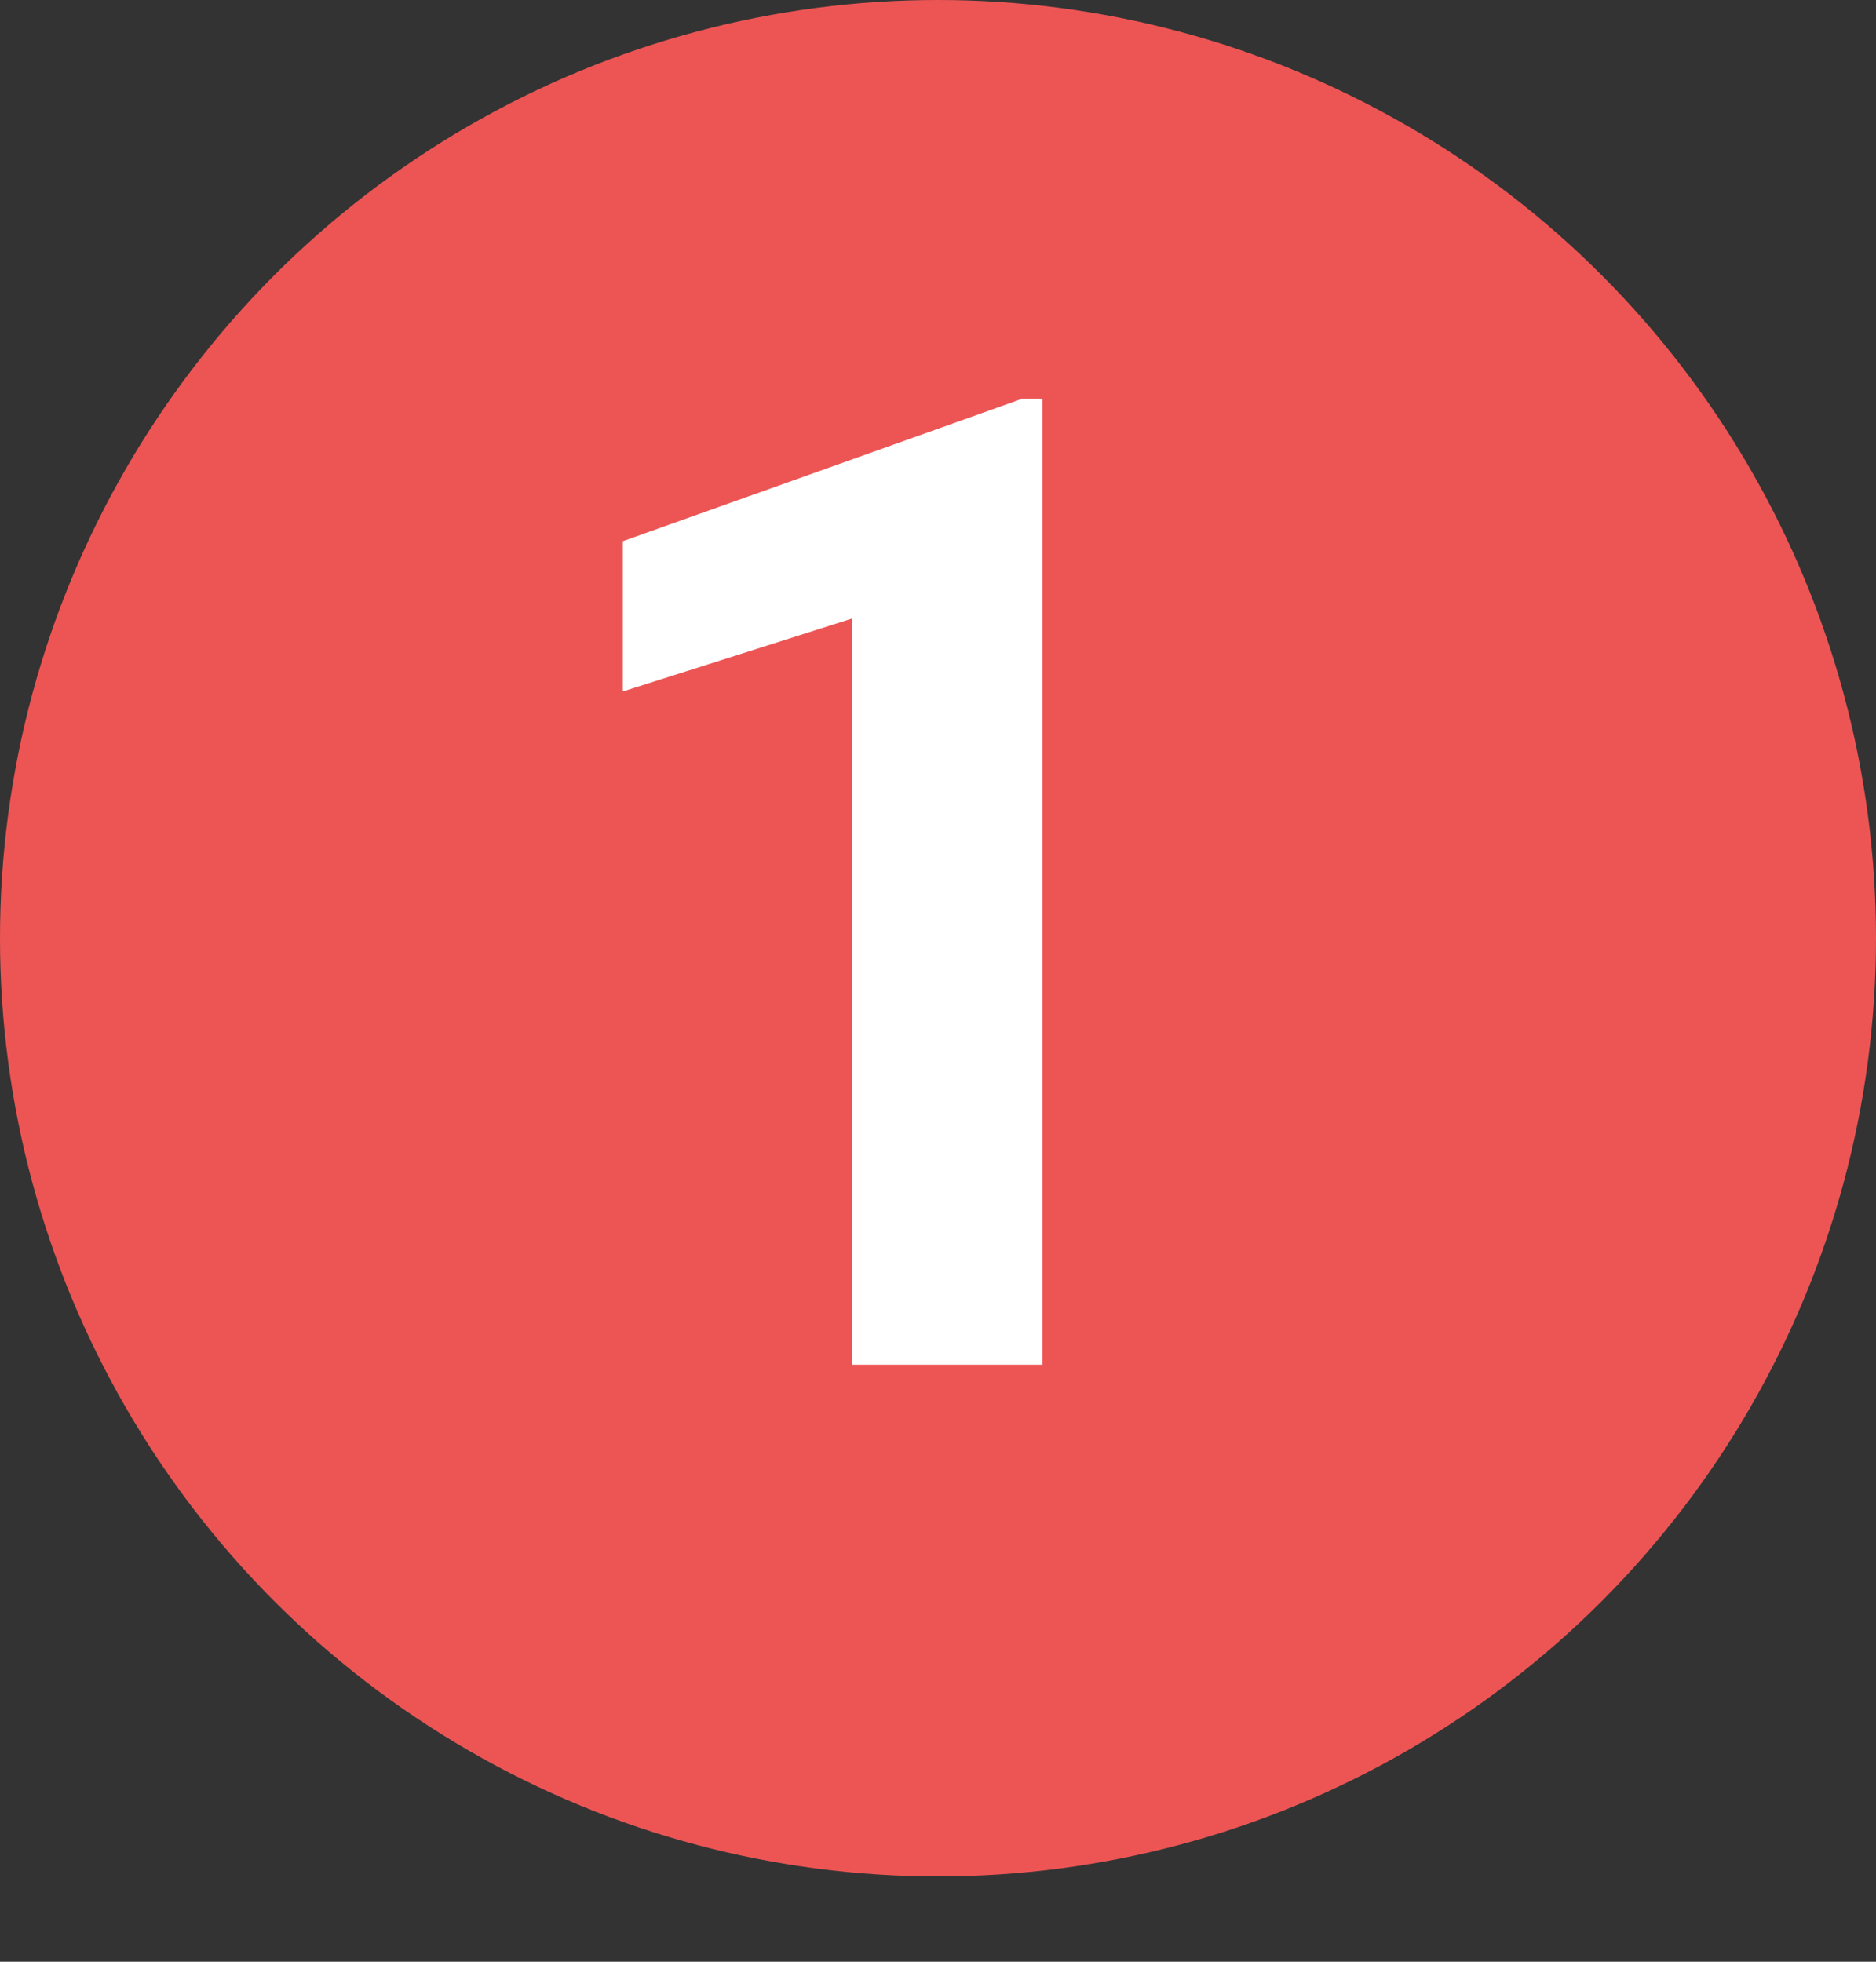
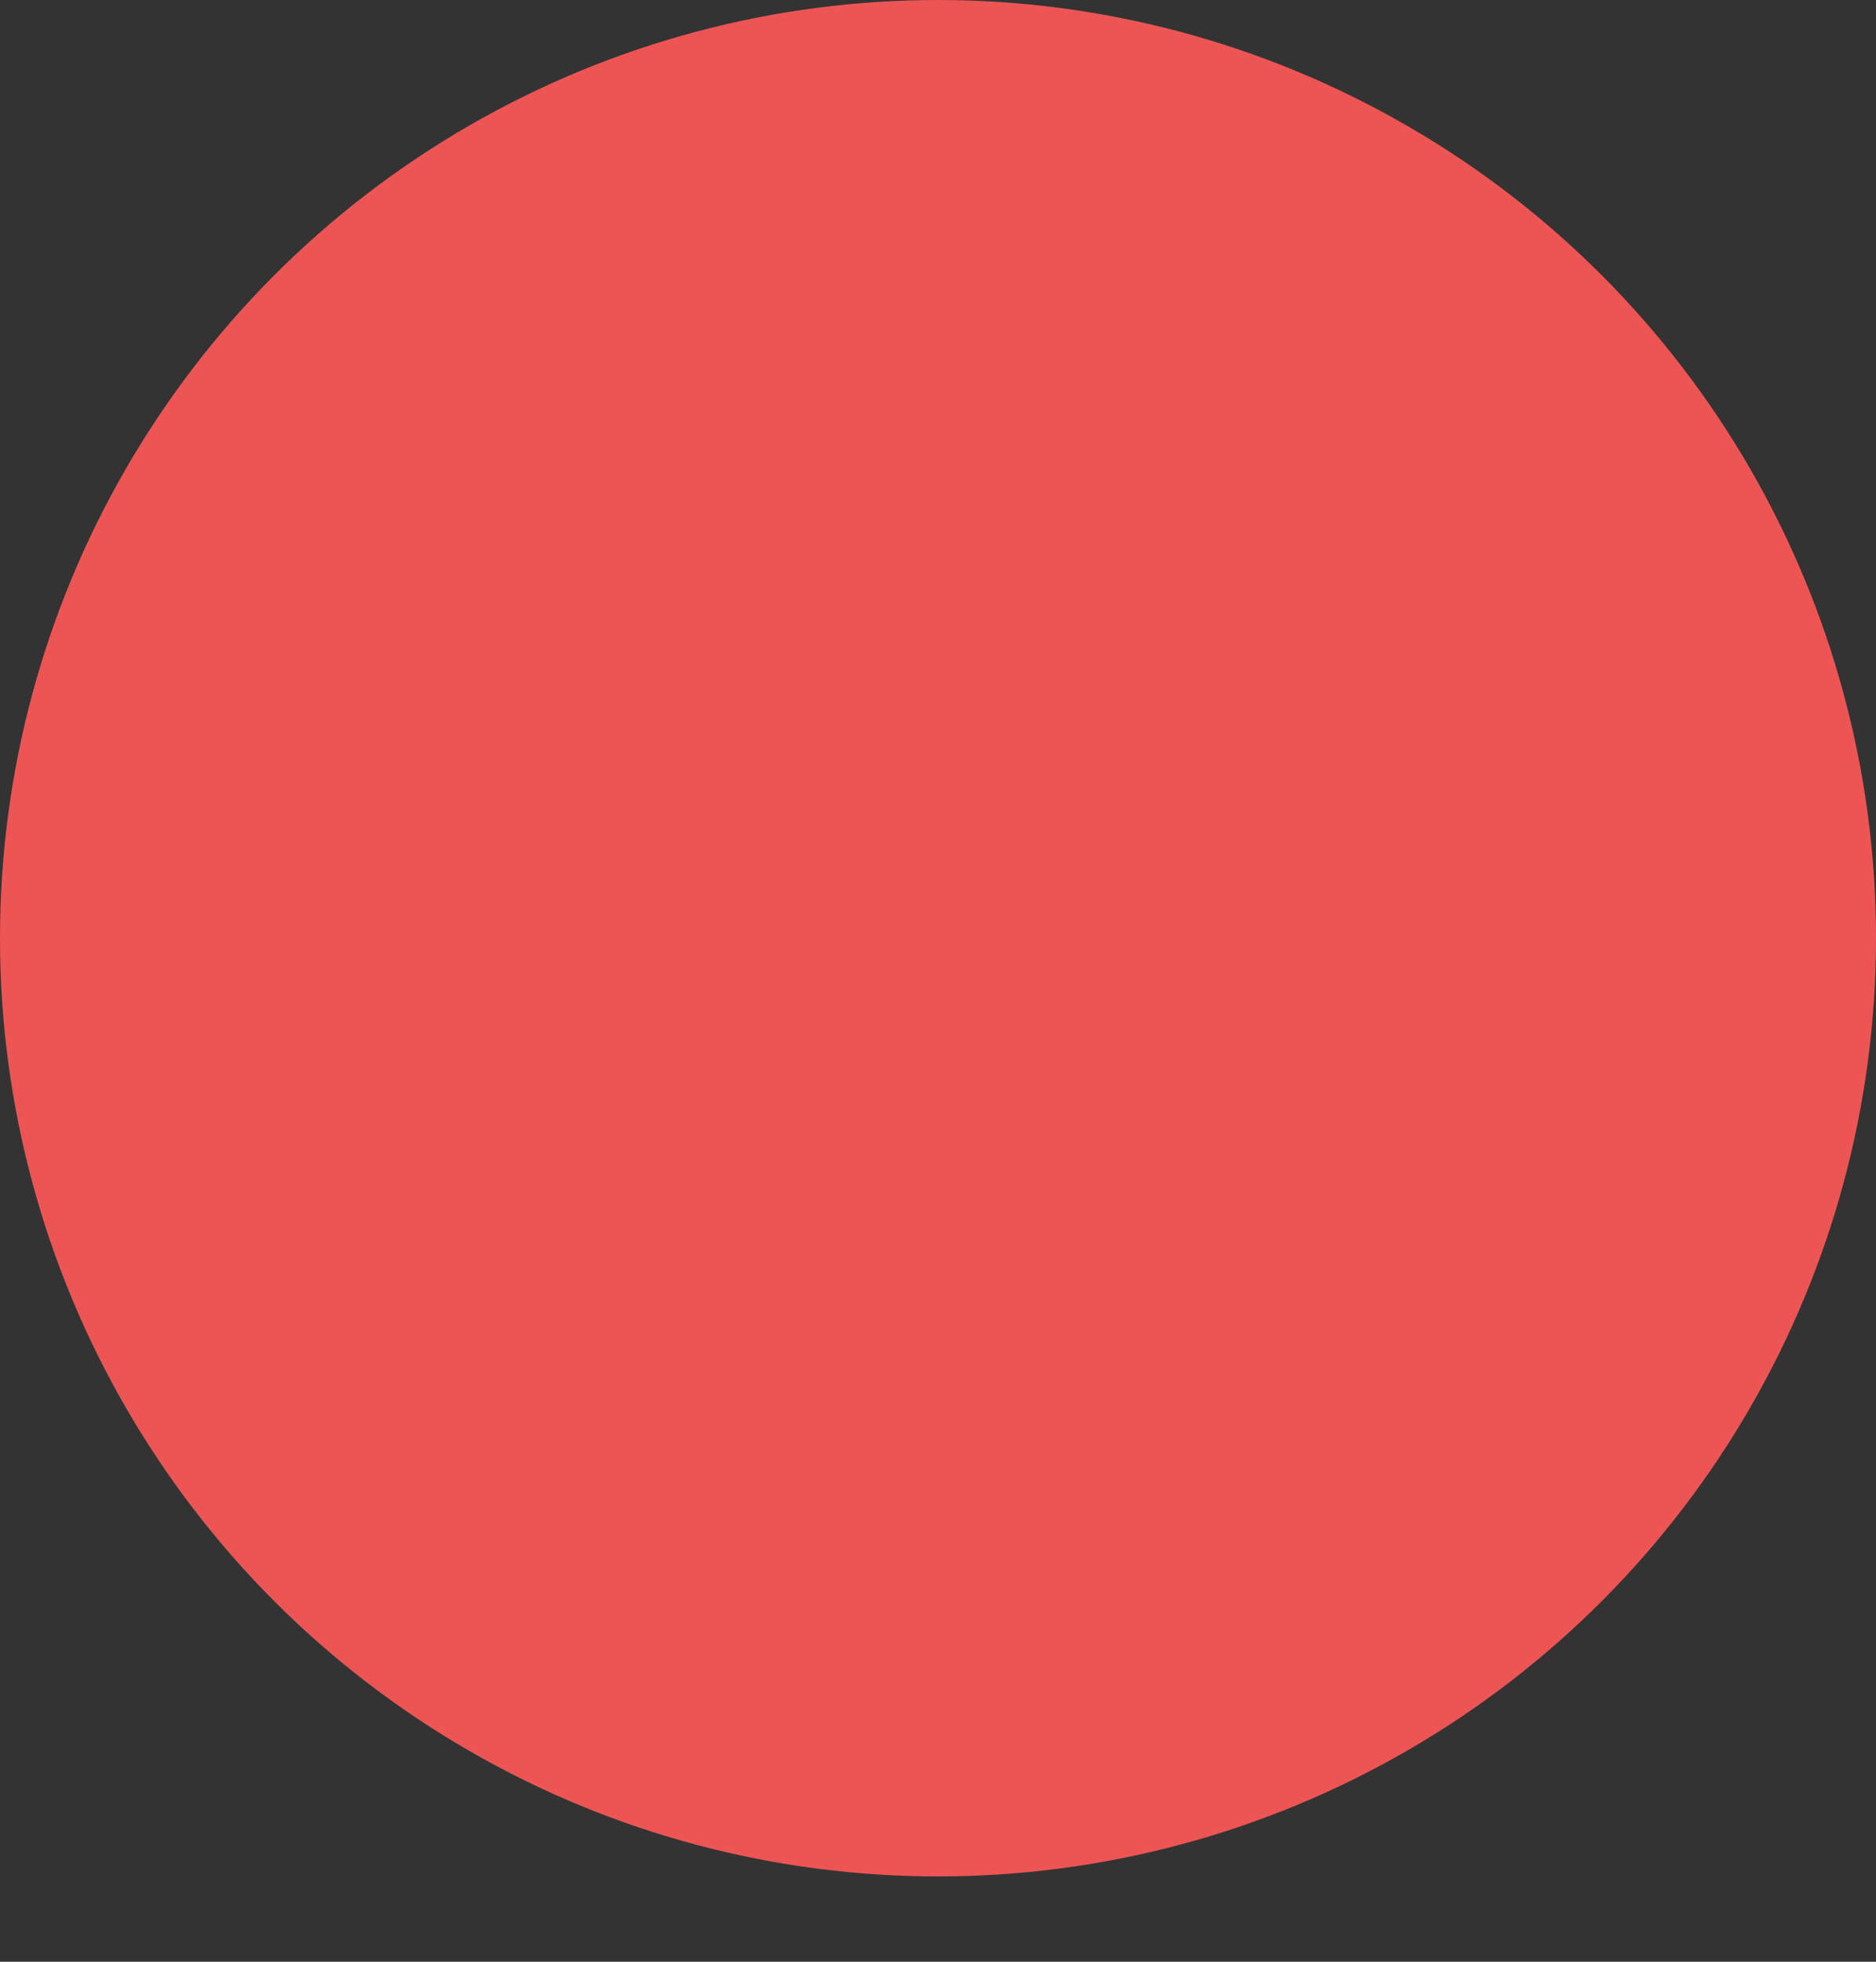
<svg xmlns="http://www.w3.org/2000/svg" width="22" height="23" viewBox="0 0 22 23" fill="none">
  <rect x="0" y="0" width="22" height="23" fill="#333333" stroke="none" />
  <circle cx="11" cy="11" r="11" fill="#ED5555" />
-   <path d="M12.225 4.676V16H9.989V7.253L7.304 8.107V6.345L11.984 4.676H12.225Z" fill="white" />
</svg>